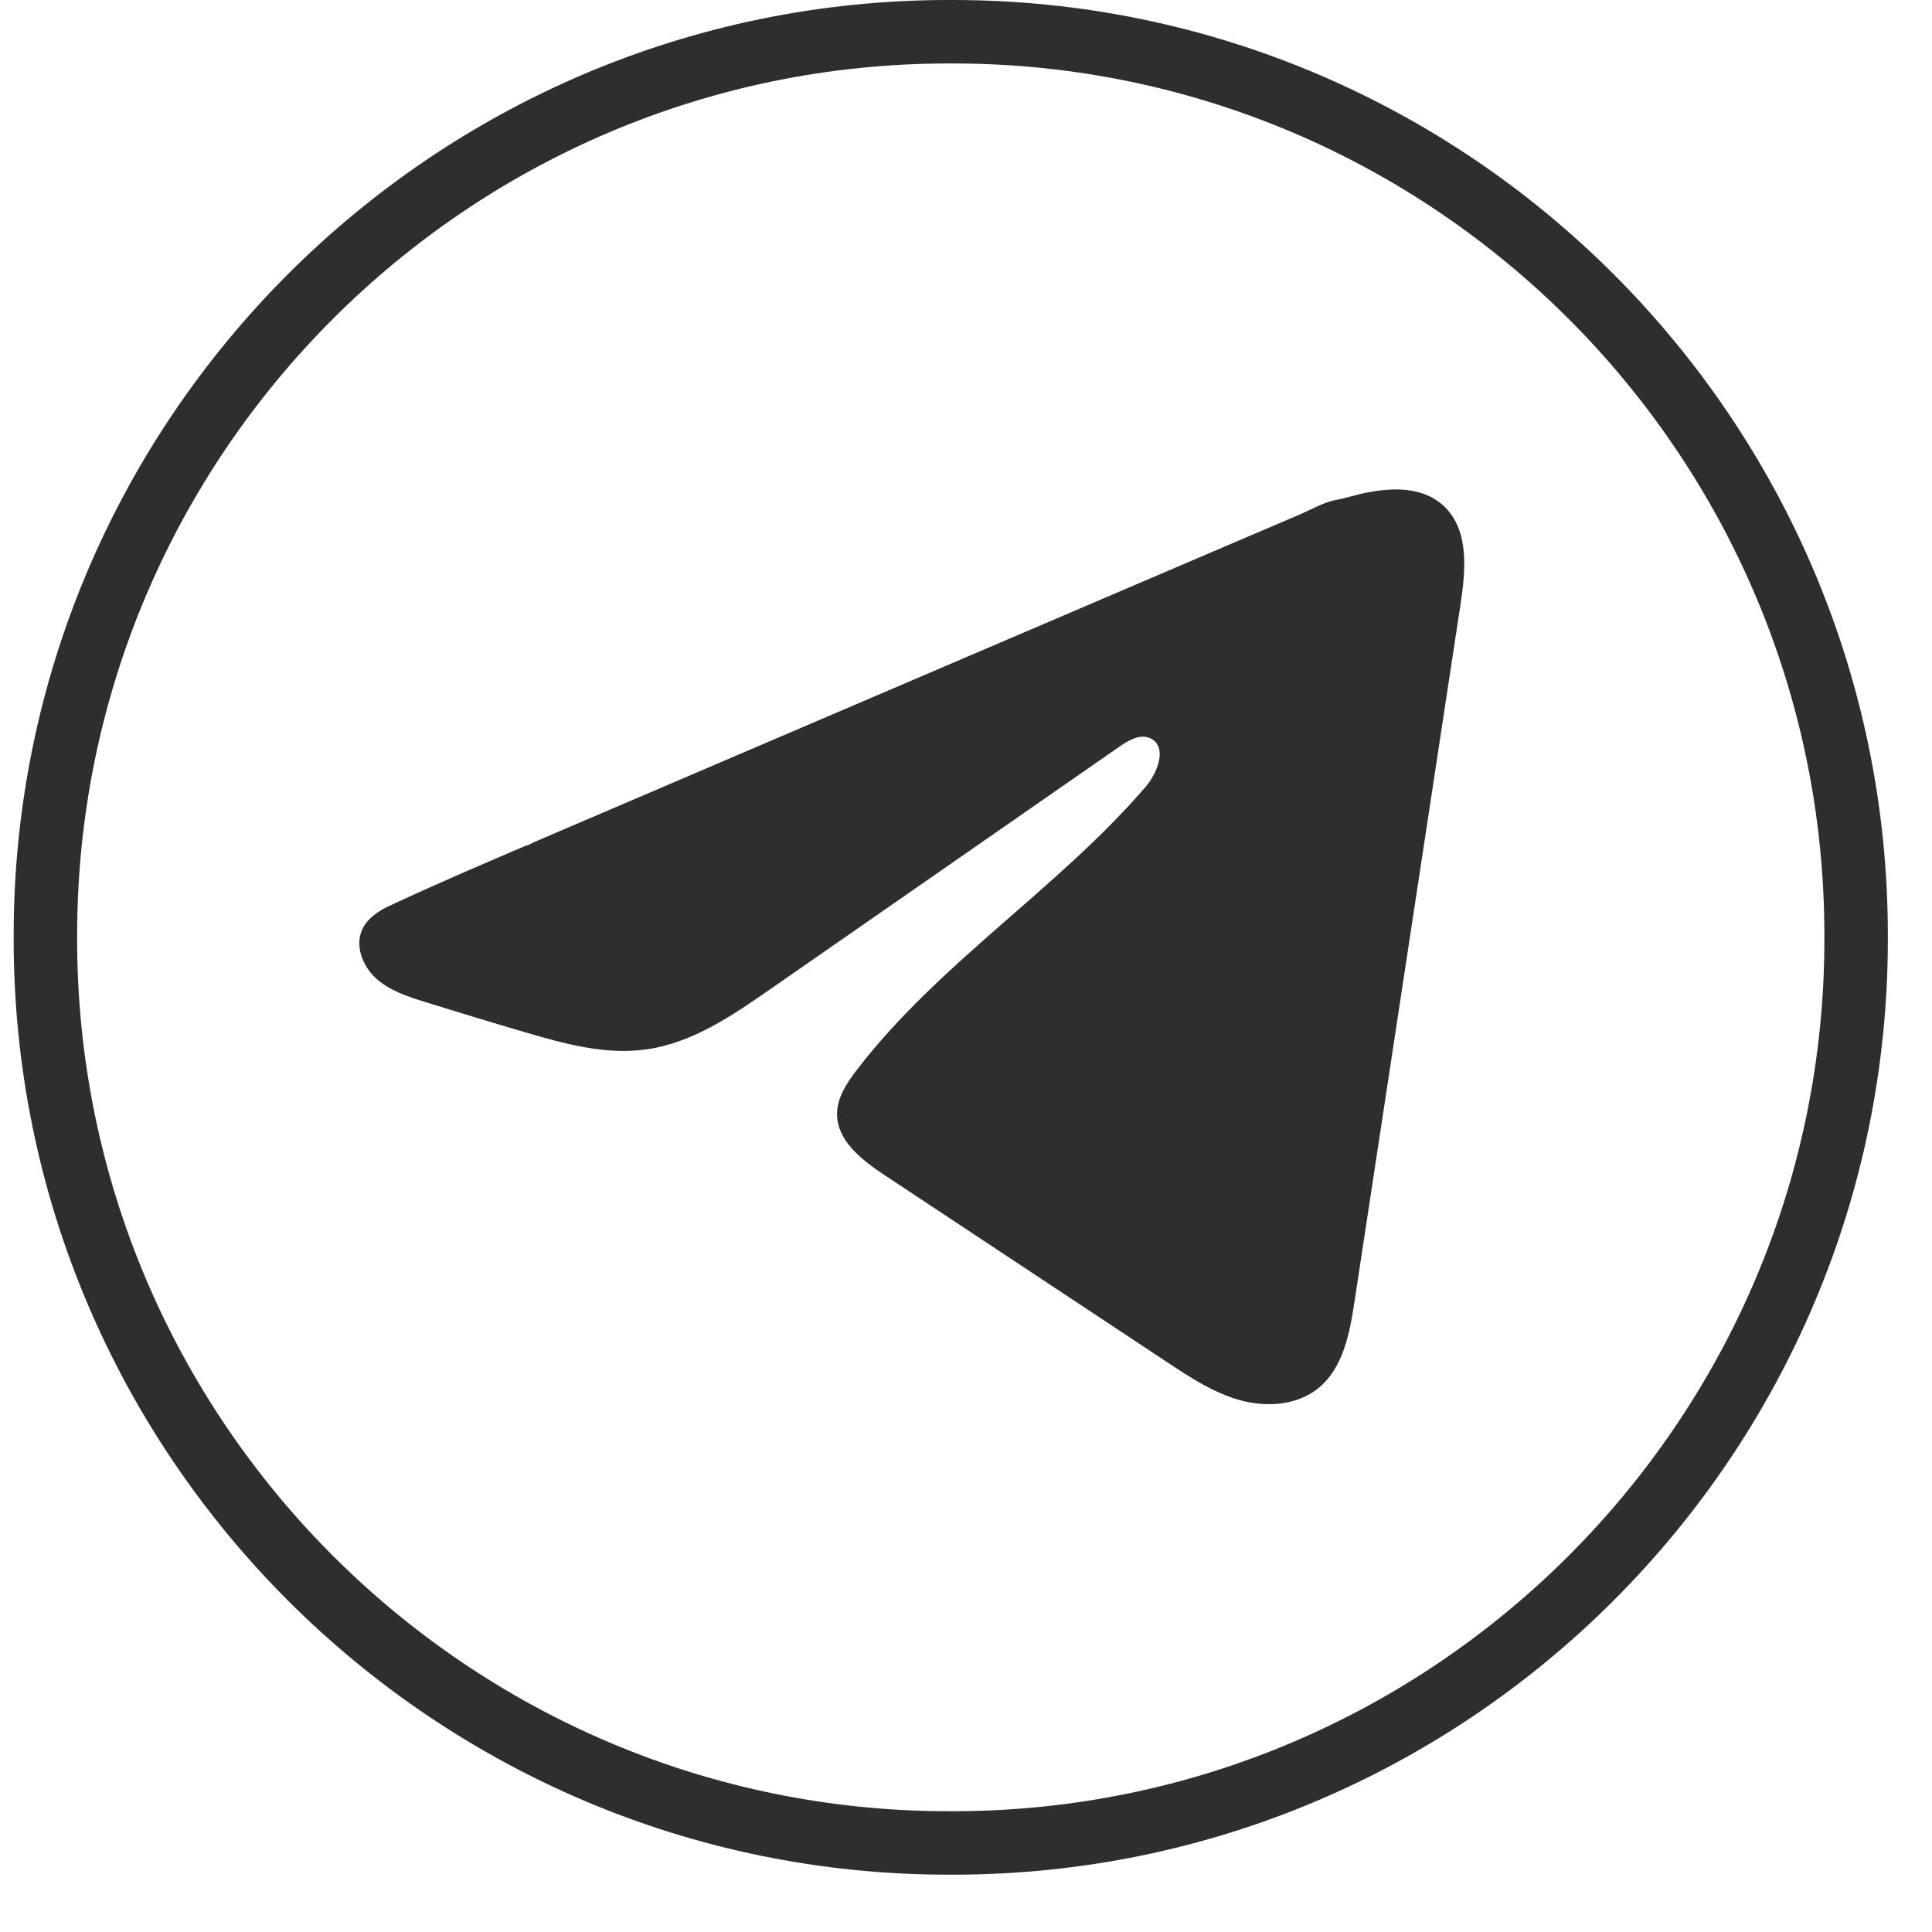
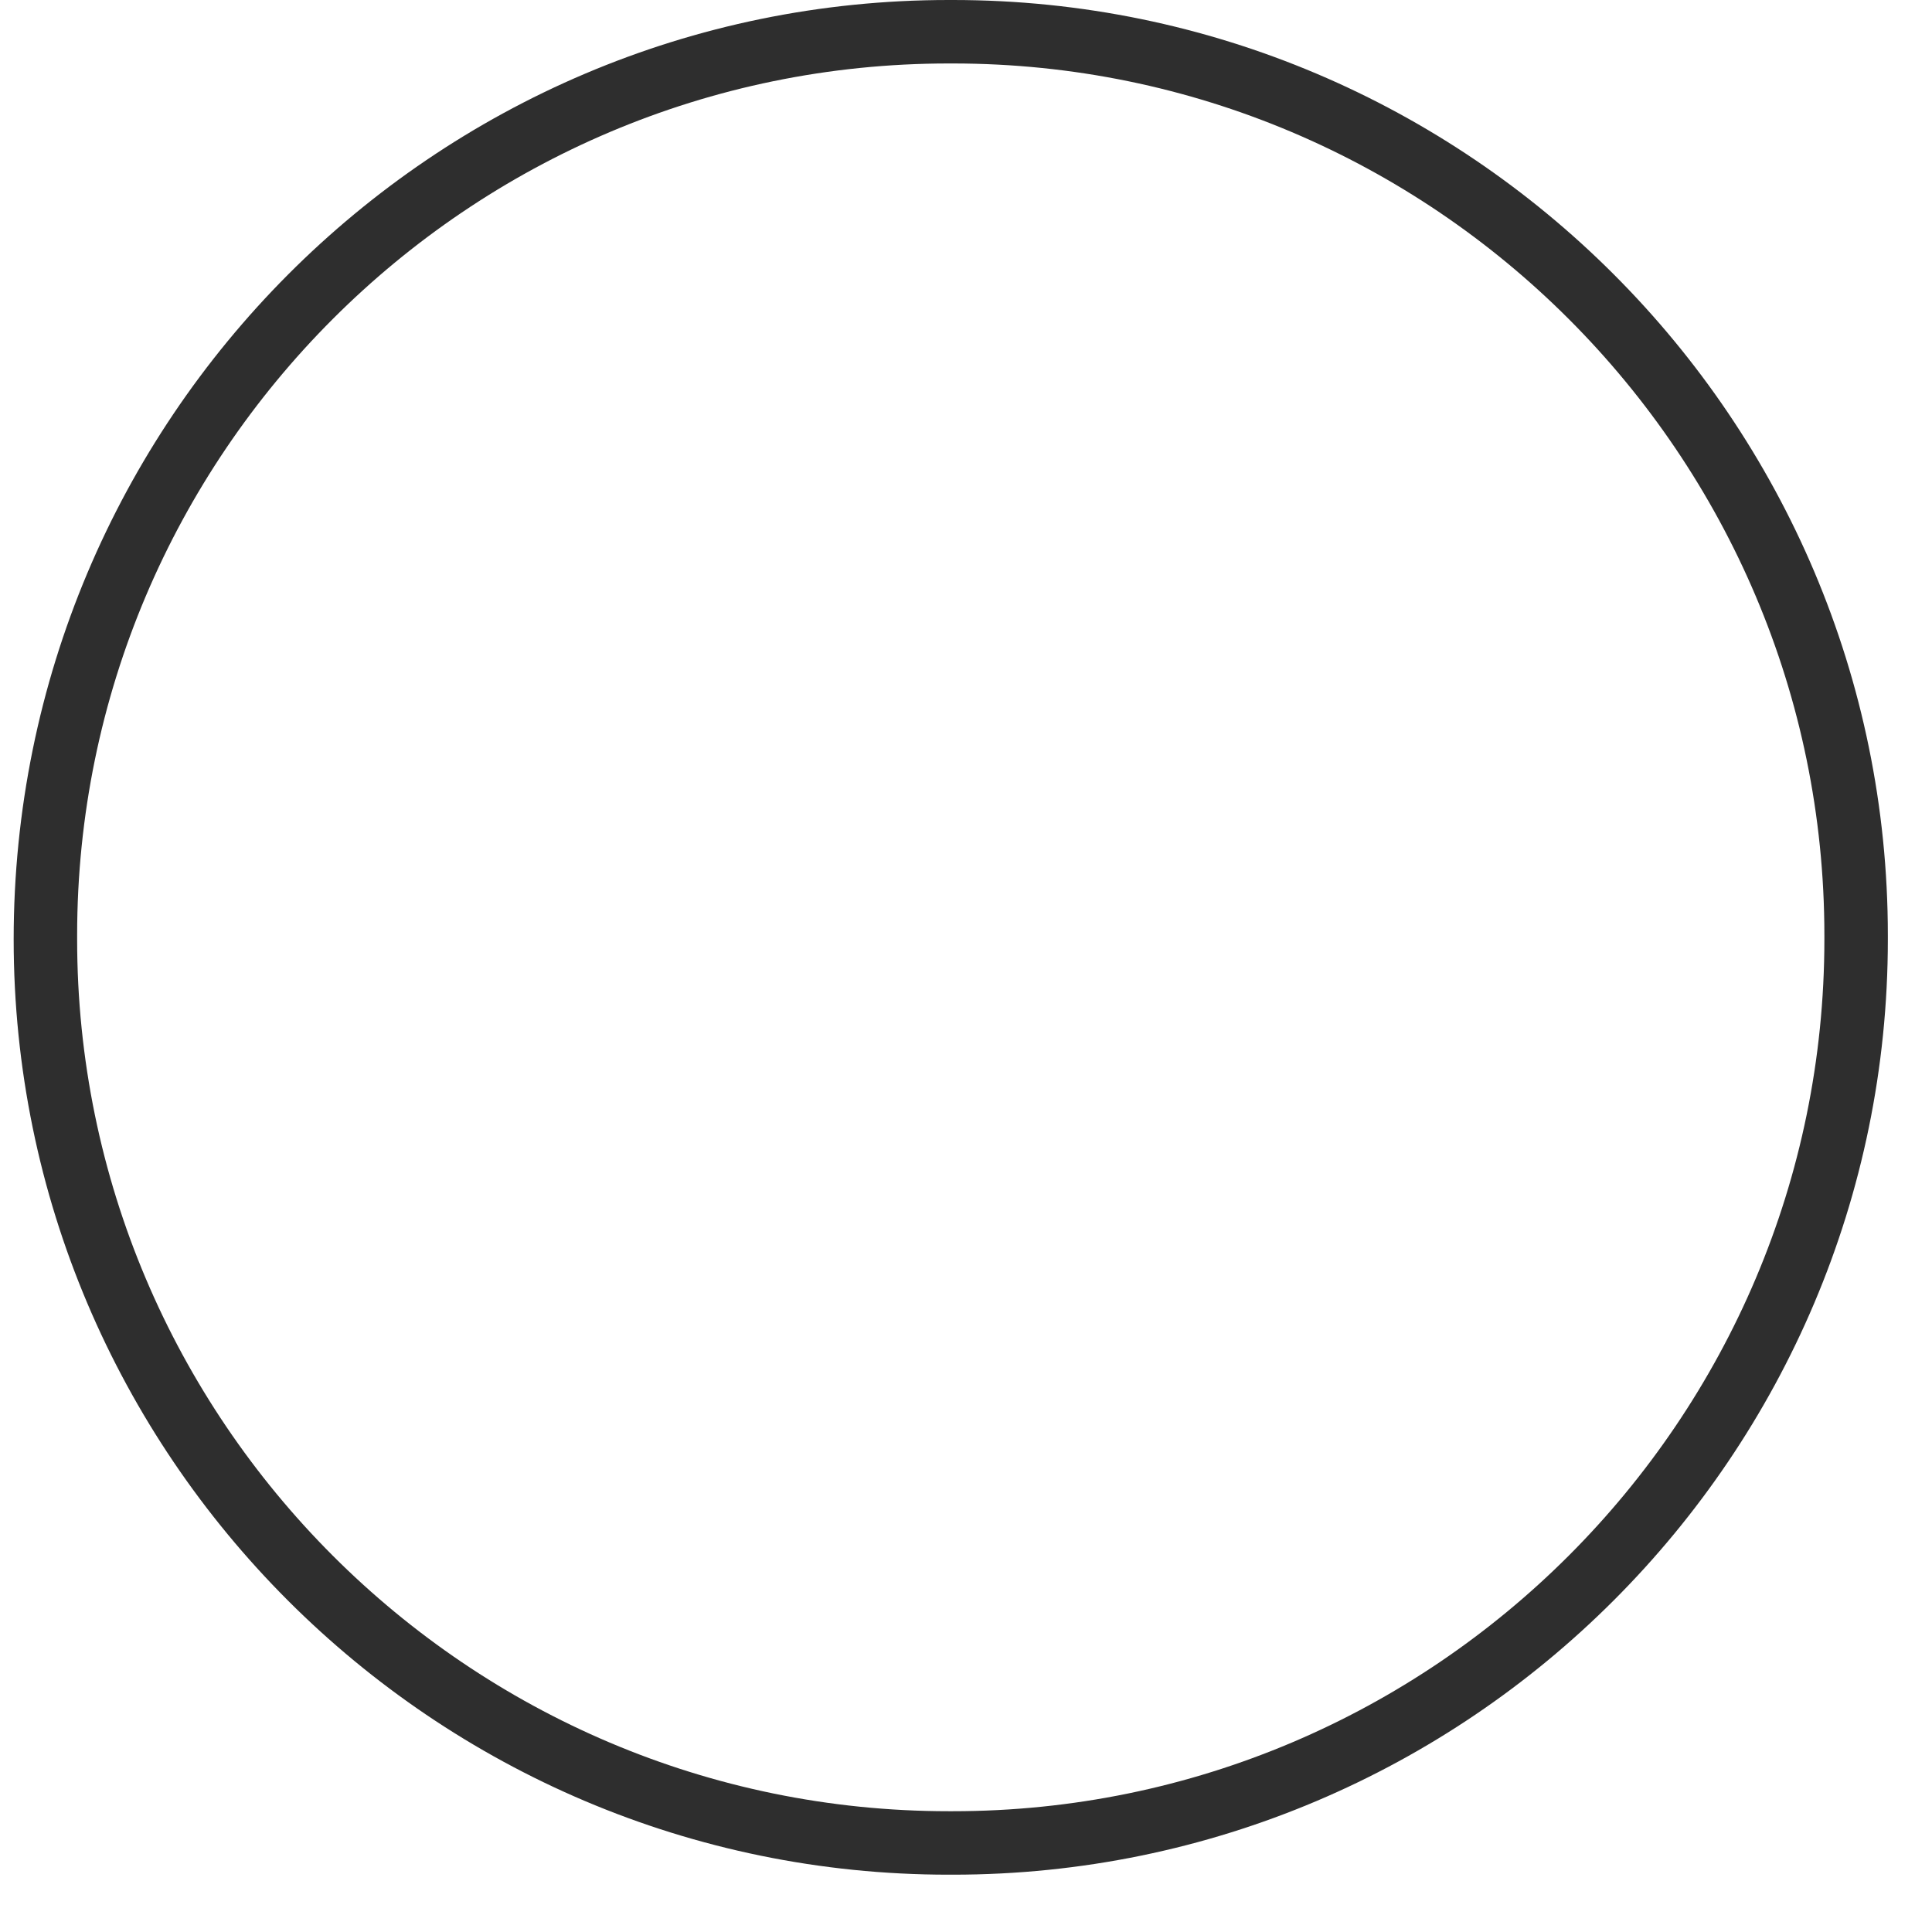
<svg xmlns="http://www.w3.org/2000/svg" width="27" height="27" viewBox="0 0 27 27" fill="none">
-   <path d="M13.316 26.199H13.258C6.053 26.199 0.191 20.336 0.191 13.128V13.071C0.191 5.864 6.053 0 13.258 0H13.316C20.521 0 26.383 5.864 26.383 13.071V13.128C26.383 20.336 20.521 26.199 13.316 26.199ZM13.258 0.887C6.542 0.887 1.078 6.352 1.078 13.071V13.128C1.078 19.847 6.542 25.312 13.258 25.312H13.316C20.032 25.312 25.496 19.847 25.496 13.128V13.071C25.496 6.352 20.032 0.887 13.316 0.887H13.258Z" fill="#2E2E2E" />
-   <path d="M5.427 12.667C5.463 12.65 5.498 12.633 5.533 12.617C6.134 12.338 6.743 12.078 7.351 11.817C7.384 11.817 7.439 11.779 7.47 11.766C7.517 11.746 7.564 11.726 7.611 11.706C7.701 11.667 7.792 11.629 7.881 11.59C8.062 11.513 8.242 11.436 8.423 11.358C8.784 11.204 9.145 11.05 9.505 10.895C10.227 10.586 10.95 10.277 11.671 9.968C12.393 9.659 13.115 9.35 13.837 9.041C14.559 8.733 15.281 8.423 16.003 8.114C16.724 7.806 17.447 7.496 18.169 7.188C18.329 7.119 18.503 7.016 18.675 6.986C18.82 6.96 18.96 6.91 19.106 6.883C19.381 6.83 19.686 6.809 19.95 6.923C20.041 6.963 20.125 7.019 20.195 7.089C20.53 7.421 20.483 7.965 20.413 8.432C19.919 11.683 19.425 14.935 18.93 18.186C18.863 18.632 18.771 19.122 18.419 19.404C18.121 19.642 17.697 19.669 17.329 19.568C16.961 19.466 16.637 19.252 16.319 19.042C14.998 18.167 13.678 17.293 12.357 16.419C12.043 16.211 11.694 15.94 11.698 15.563C11.7 15.336 11.835 15.134 11.973 14.954C13.121 13.457 14.776 12.428 16.007 11C16.181 10.799 16.318 10.435 16.079 10.319C15.937 10.25 15.774 10.344 15.645 10.434C14.017 11.564 12.39 12.696 10.762 13.826C10.231 14.195 9.675 14.575 9.035 14.665C8.462 14.747 7.886 14.587 7.332 14.424C6.867 14.288 6.403 14.147 5.941 14.003C5.696 13.927 5.442 13.844 5.253 13.671C5.063 13.498 4.954 13.207 5.068 12.977C5.14 12.832 5.279 12.741 5.425 12.666L5.427 12.667Z" fill="#2E2E2E" />
+   <path d="M13.316 26.199H13.258C6.053 26.199 0.191 20.336 0.191 13.128C0.191 5.864 6.053 0 13.258 0H13.316C20.521 0 26.383 5.864 26.383 13.071V13.128C26.383 20.336 20.521 26.199 13.316 26.199ZM13.258 0.887C6.542 0.887 1.078 6.352 1.078 13.071V13.128C1.078 19.847 6.542 25.312 13.258 25.312H13.316C20.032 25.312 25.496 19.847 25.496 13.128V13.071C25.496 6.352 20.032 0.887 13.316 0.887H13.258Z" fill="#2E2E2E" />
</svg>